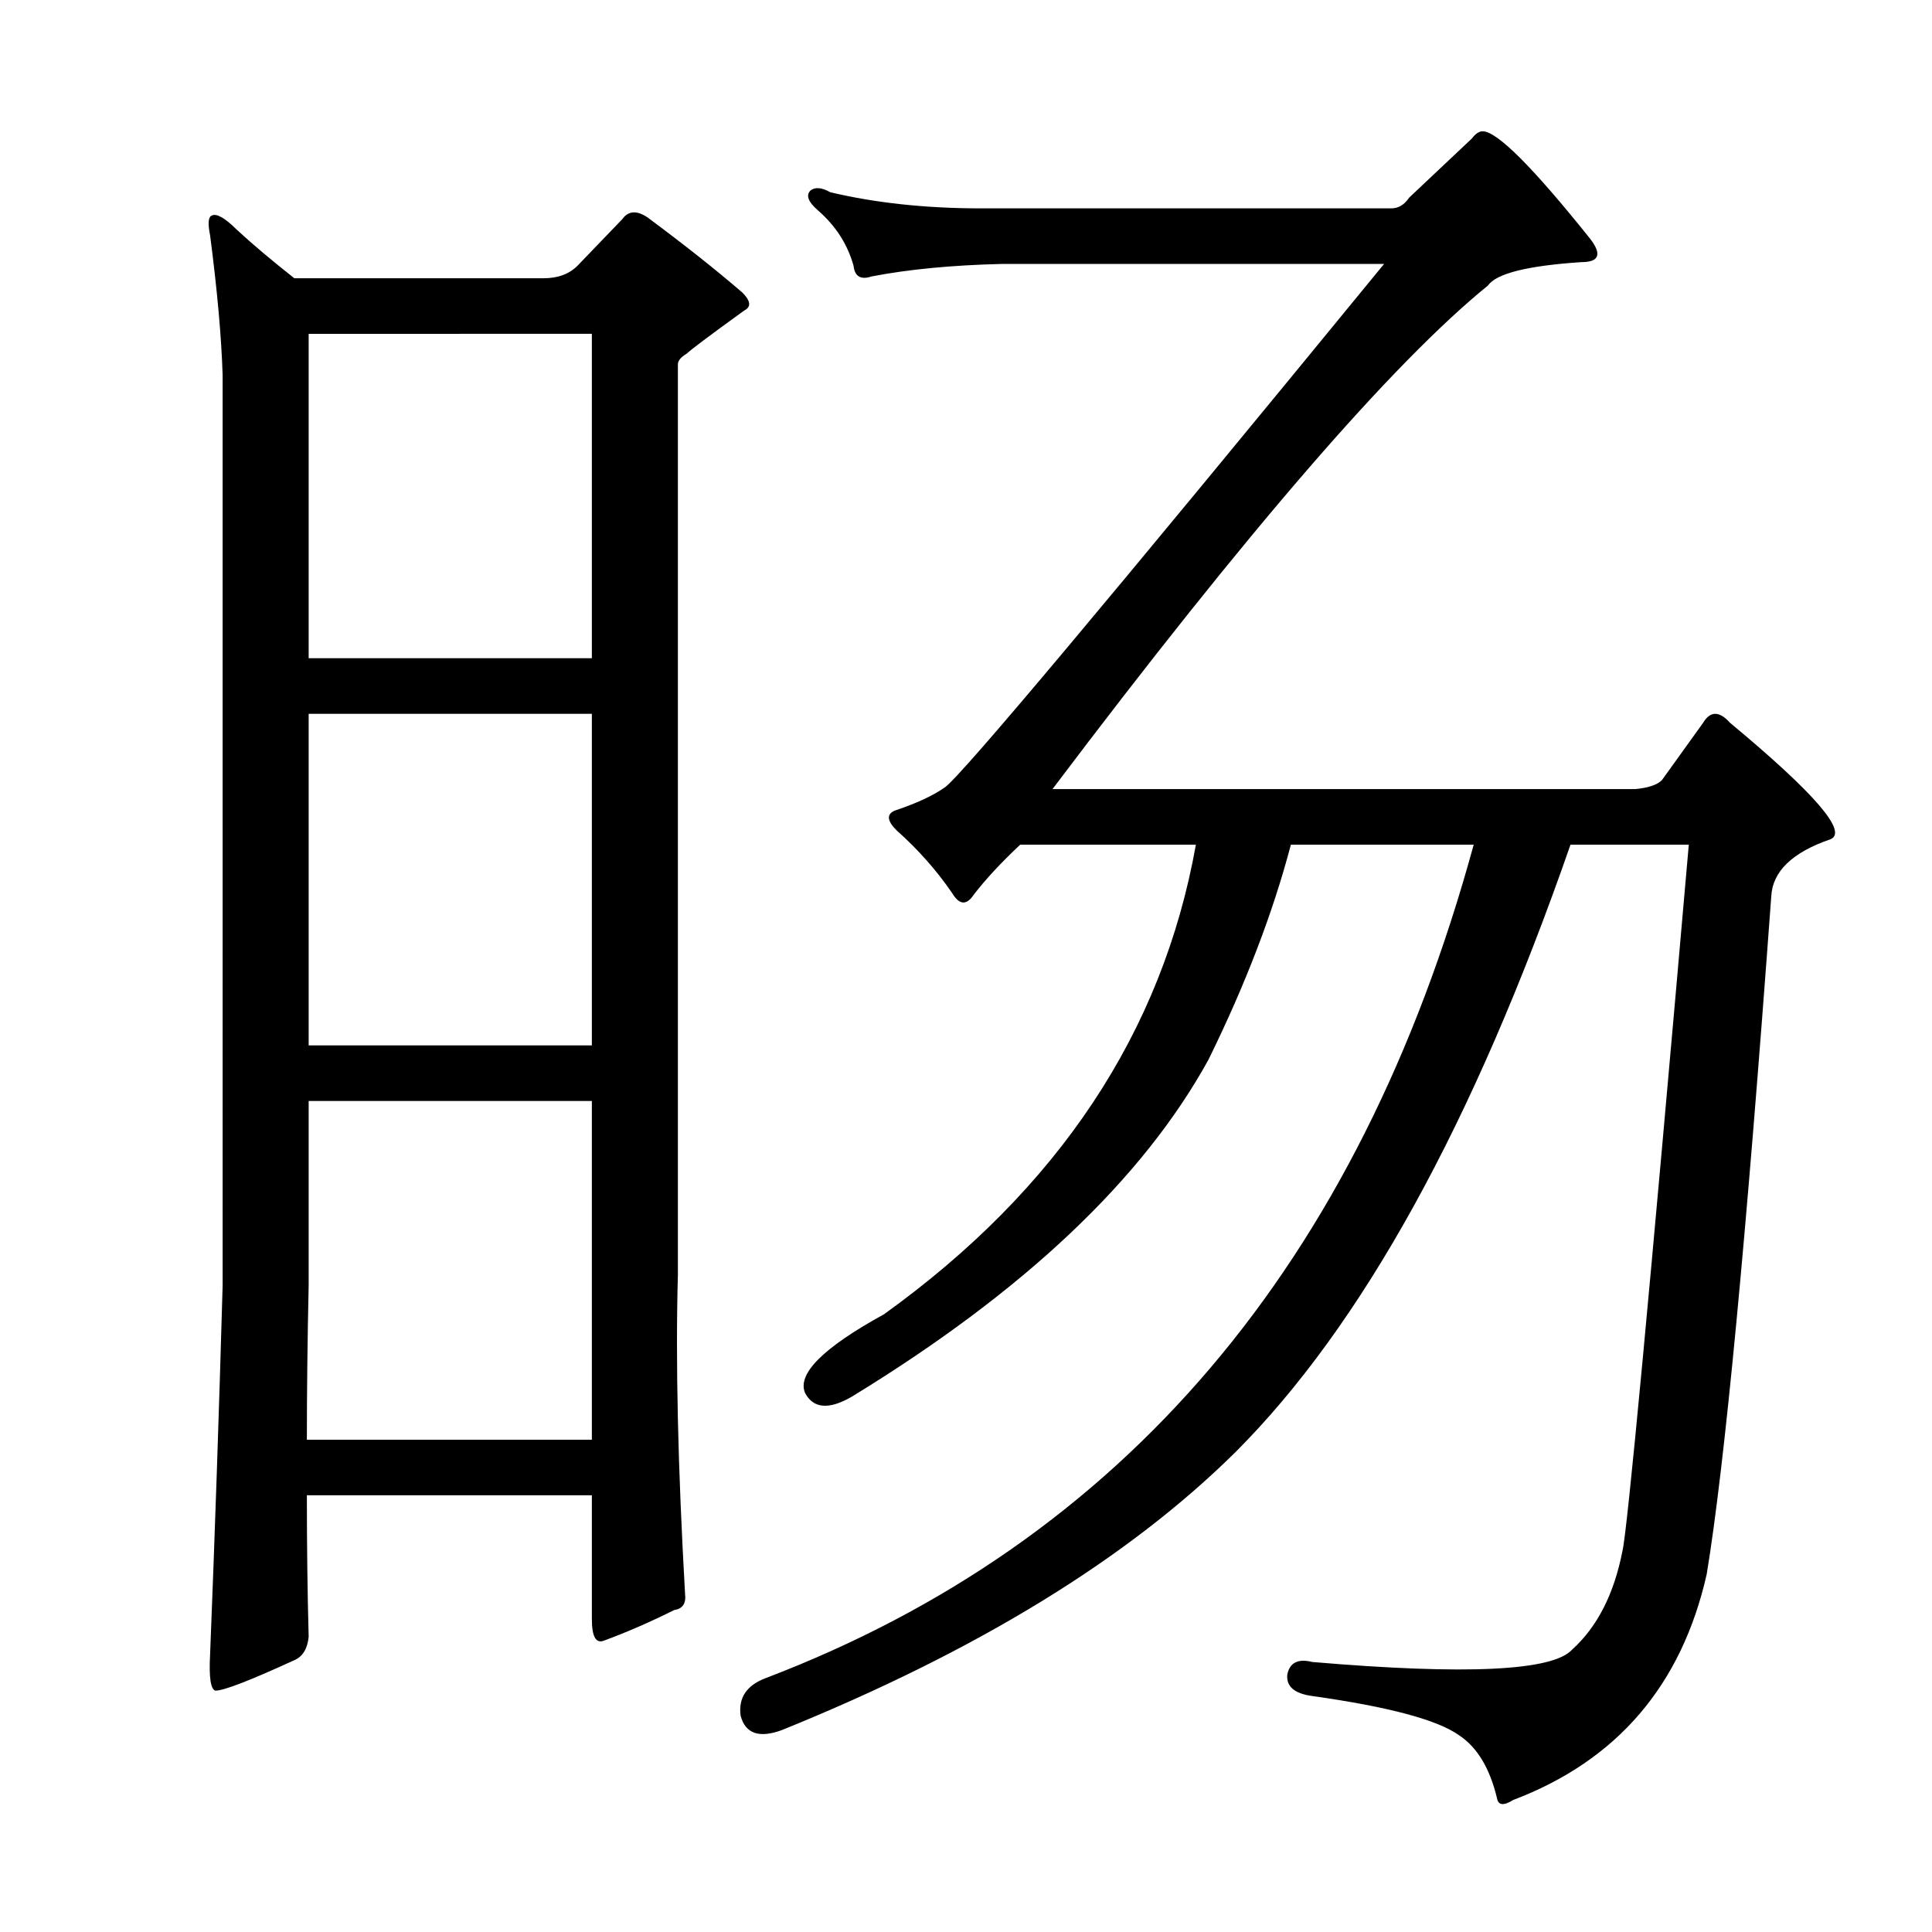
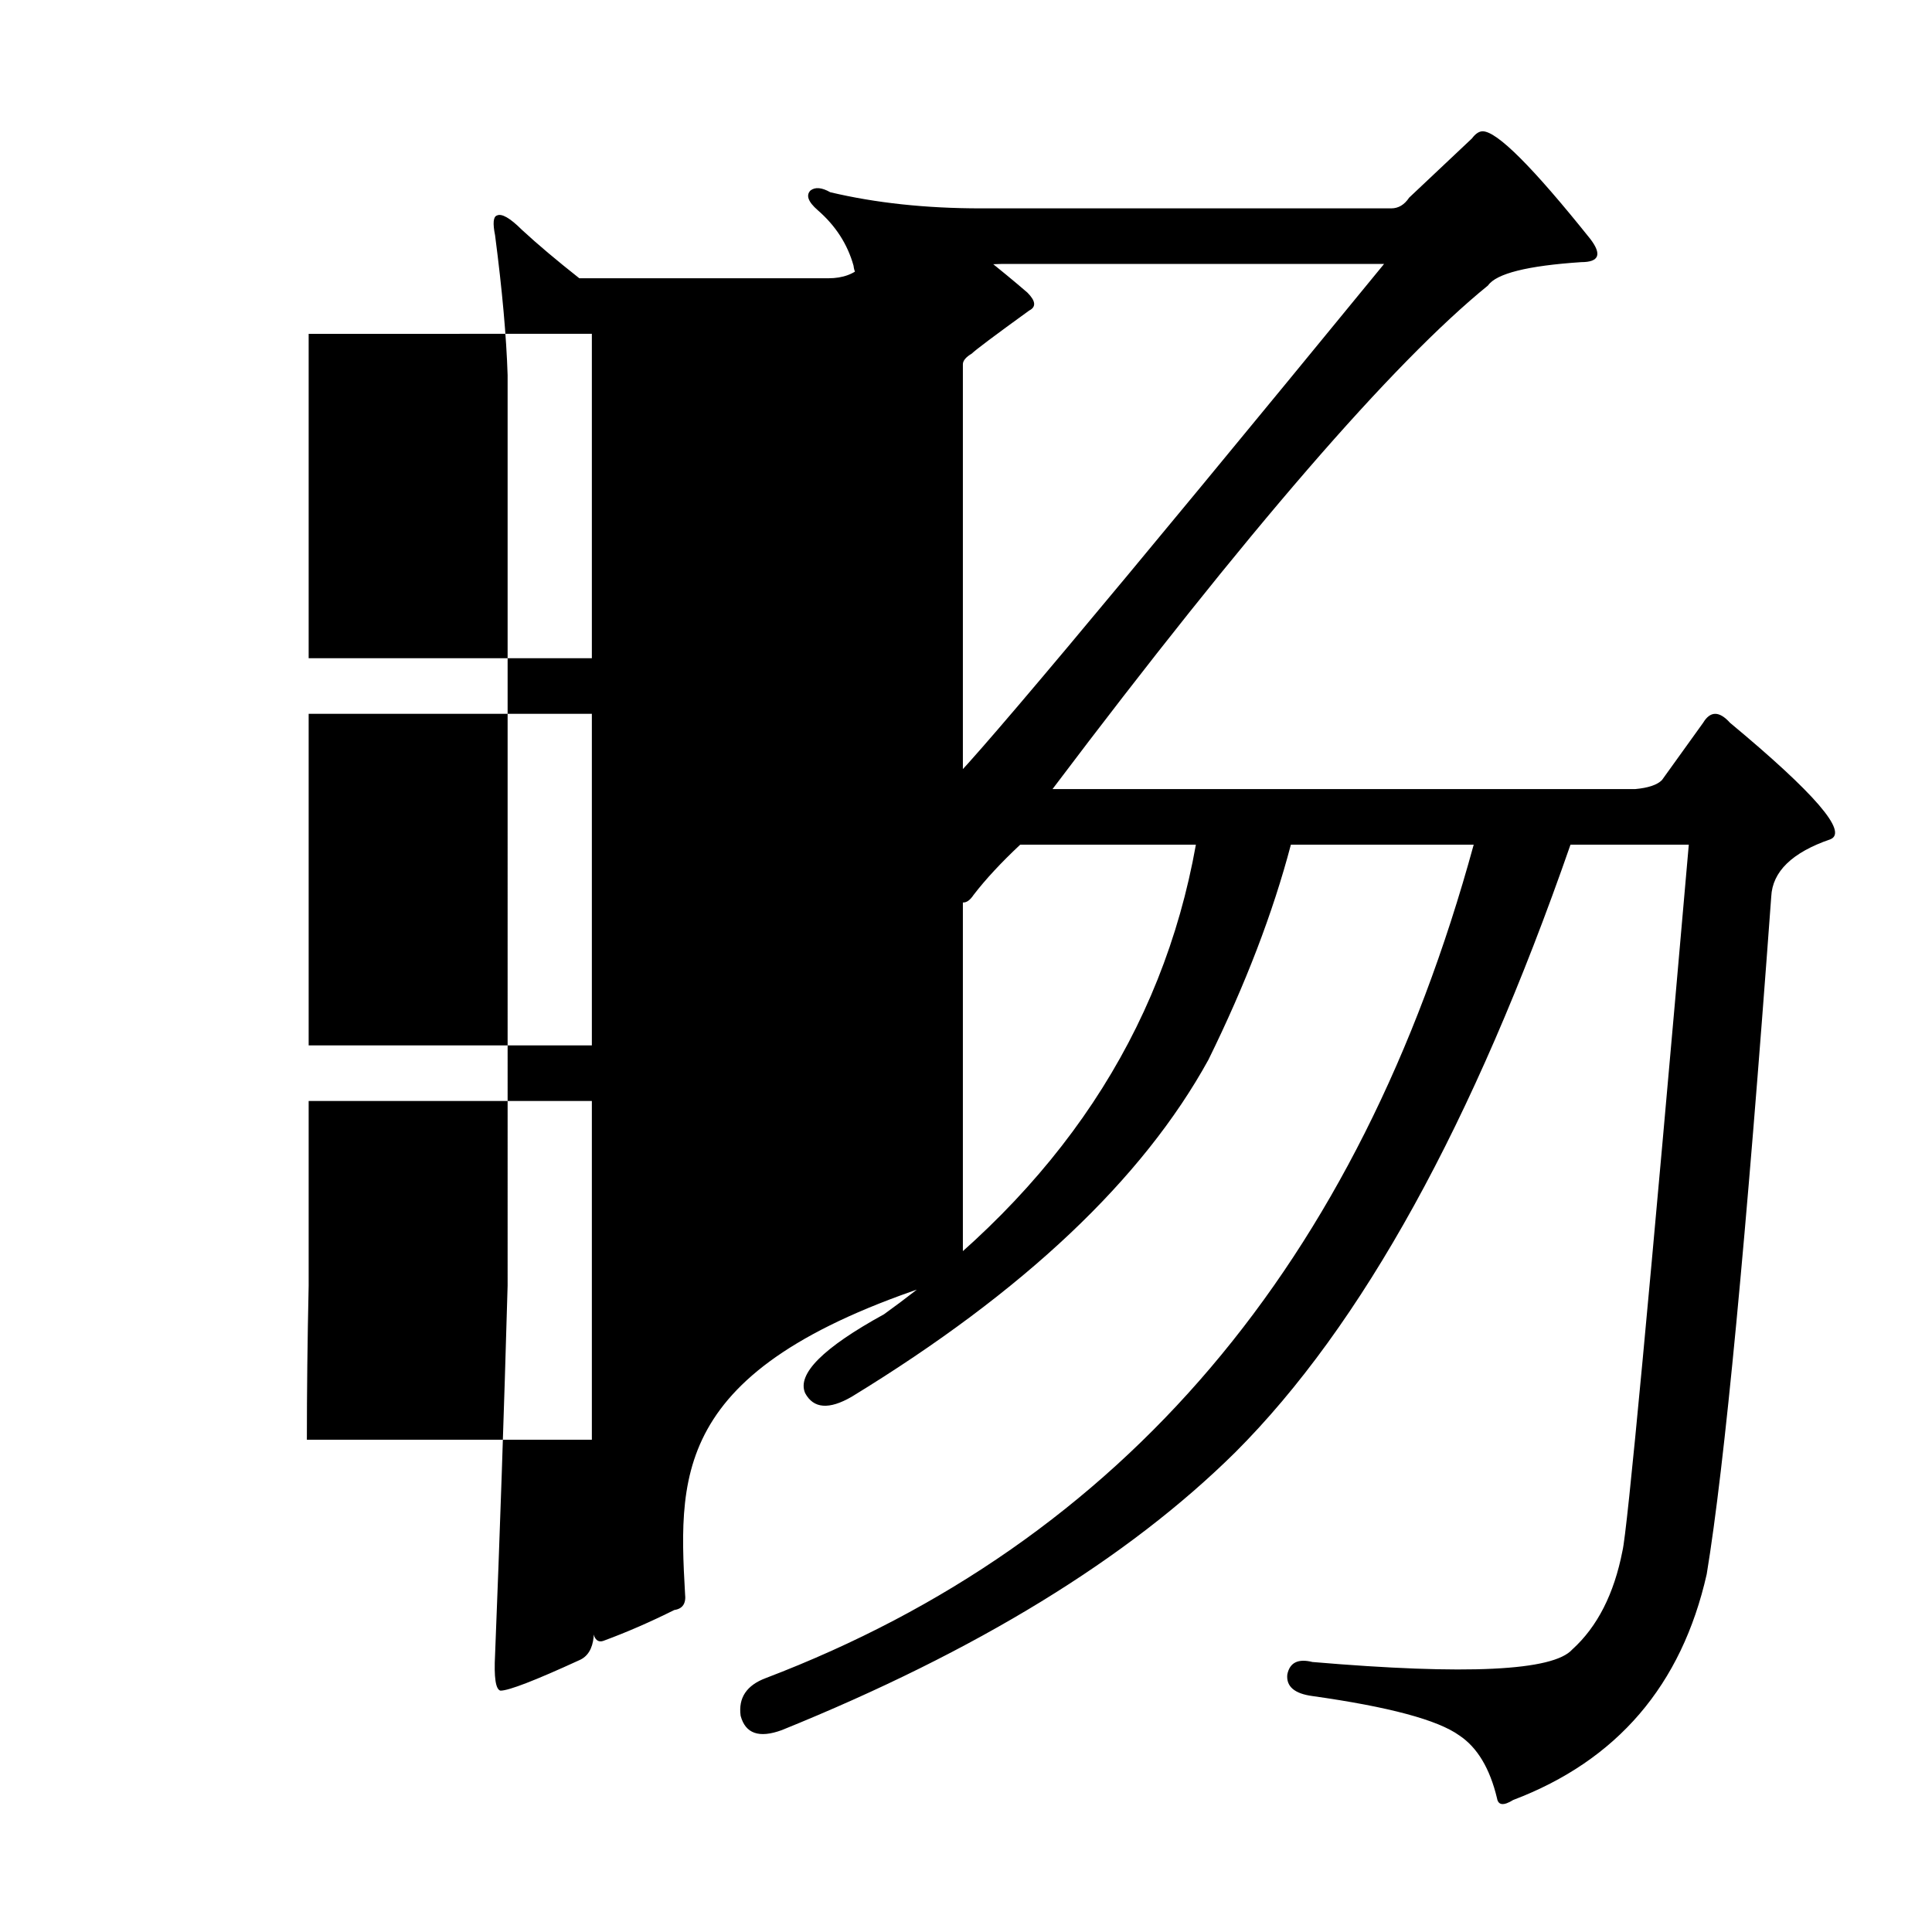
<svg xmlns="http://www.w3.org/2000/svg" version="1.1" id="图层_1" x="0px" y="0px" width="1000px" height="1000px" viewBox="0 0 1000 1000" enable-background="new 0 0 1000 1000" xml:space="preserve">
-   <path d="M354.586,824.984c0.608,4.958-1.247,7.727-5.566,8.35c-12.38,6.175-24.44,11.438-36.182,15.771  c-4.334,1.855-6.494-1.855-6.494-11.133v-64.014h-147.51c0,25.977,0.305,50.417,0.928,73.291  c-0.623,6.175-3.103,10.205-7.422,12.061c-22.889,10.51-36.501,15.771-40.82,15.771c-2.479-0.623-3.406-6.813-2.783-18.555  c2.464-61.839,4.639-125.549,6.494-191.113V194.125c-0.623-19.787-2.783-43.908-6.494-72.363c-1.247-6.175-0.928-9.582,0.928-10.205  c2.464-1.232,6.799,1.247,12.988,7.422c8.03,7.422,17.932,15.771,29.688,25.049h128.955c7.422,0,13.293-2.16,17.627-6.494  l23.193-24.121c3.088-4.319,7.422-4.639,12.988-0.928c19.163,14.235,35.559,27.224,49.17,38.965  c4.319,4.334,4.639,7.422,0.928,9.277c-17.946,12.988-27.832,20.41-29.688,22.266c-3.103,1.855-4.639,3.711-4.639,5.566v471.289  C349.628,704.379,350.875,759.435,354.586,824.984z M159.762,569.857v95.557c-0.623,28.455-0.928,55.056-0.928,79.785h147.51  V569.857H159.762z M159.762,340.707h146.582v-167.92H159.762V340.707z M159.762,541.098h146.582V369.467H159.762V541.098z   M639.4,751.693c-55.664,55.056-133.913,102.979-234.717,143.799c-11.756,4.319-18.874,1.855-21.338-7.422  c-1.247-9.277,3.088-15.771,12.988-19.482c184.924-70.508,307.08-214.307,366.455-431.396H668.16  c-9.277,35.254-23.513,72.363-42.676,111.328c-34.021,61.854-95.557,119.997-184.619,174.414  c-11.756,6.813-19.802,6.189-24.121-1.855c-4.334-9.886,9.277-23.498,40.82-40.82c90.295-64.941,144.104-145.959,161.426-243.066  h-90.918c-9.9,9.277-17.946,17.946-24.121,25.977c-3.711,5.566-7.422,5.262-11.133-0.928c-8.045-11.741-17.627-22.57-28.76-32.471  c-4.958-4.943-5.262-8.35-0.928-10.205c11.133-3.711,19.787-7.727,25.977-12.061c8.654-6.175,84.424-96.484,227.295-270.898H518.795  c-25.977,0.623-48.562,2.783-67.725,6.494c-5.566,1.855-8.669,0-9.277-5.566c-3.103-11.133-9.277-20.715-18.555-28.76  c-4.958-4.319-6.189-7.727-3.711-10.205c2.464-1.855,5.871-1.536,10.205,0.928c23.498,5.566,49.475,8.35,77.93,8.35h212.451  c3.711,0,6.799-1.855,9.277-5.566l32.471-30.615c1.855-2.464,3.711-3.711,5.566-3.711c7.422,0,25.977,18.555,55.664,55.664  c6.175,8.045,4.639,12.061-4.639,12.061c-27.832,1.855-43.923,5.886-48.242,12.061c-49.489,40.212-124.636,127.1-225.439,260.693  h301.514c6.799-0.608,11.438-2.16,13.916-4.639l21.338-29.688c3.711-6.175,8.35-6.175,13.916,0  c43.908,36.501,61.23,56.592,51.953,60.303c-19.802,6.813-30.007,16.699-30.615,29.688  c-12.988,177.517-24.121,294.411-33.398,350.684c-12.988,57.52-46.387,96.484-100.195,116.895c-4.958,3.088-7.741,2.783-8.35-0.928  c-3.711-15.467-10.205-26.296-19.482-32.471c-11.133-8.045-36.501-14.844-76.074-20.41c-9.277-1.247-13.611-4.958-12.988-11.133  c1.232-6.189,5.566-8.35,12.988-6.494c79.785,6.799,124.621,4.639,134.521-6.494c12.988-11.756,21.643-28.76,25.977-51.025  c2.464-9.886,13.916-131.738,34.326-365.527h-61.23C762.789,581.31,704.95,686.144,639.4,751.693z" />
+   <path d="M354.586,824.984c0.608,4.958-1.247,7.727-5.566,8.35c-12.38,6.175-24.44,11.438-36.182,15.771  c-4.334,1.855-6.494-1.855-6.494-11.133v-64.014c0,25.977,0.305,50.417,0.928,73.291  c-0.623,6.175-3.103,10.205-7.422,12.061c-22.889,10.51-36.501,15.771-40.82,15.771c-2.479-0.623-3.406-6.813-2.783-18.555  c2.464-61.839,4.639-125.549,6.494-191.113V194.125c-0.623-19.787-2.783-43.908-6.494-72.363c-1.247-6.175-0.928-9.582,0.928-10.205  c2.464-1.232,6.799,1.247,12.988,7.422c8.03,7.422,17.932,15.771,29.688,25.049h128.955c7.422,0,13.293-2.16,17.627-6.494  l23.193-24.121c3.088-4.319,7.422-4.639,12.988-0.928c19.163,14.235,35.559,27.224,49.17,38.965  c4.319,4.334,4.639,7.422,0.928,9.277c-17.946,12.988-27.832,20.41-29.688,22.266c-3.103,1.855-4.639,3.711-4.639,5.566v471.289  C349.628,704.379,350.875,759.435,354.586,824.984z M159.762,569.857v95.557c-0.623,28.455-0.928,55.056-0.928,79.785h147.51  V569.857H159.762z M159.762,340.707h146.582v-167.92H159.762V340.707z M159.762,541.098h146.582V369.467H159.762V541.098z   M639.4,751.693c-55.664,55.056-133.913,102.979-234.717,143.799c-11.756,4.319-18.874,1.855-21.338-7.422  c-1.247-9.277,3.088-15.771,12.988-19.482c184.924-70.508,307.08-214.307,366.455-431.396H668.16  c-9.277,35.254-23.513,72.363-42.676,111.328c-34.021,61.854-95.557,119.997-184.619,174.414  c-11.756,6.813-19.802,6.189-24.121-1.855c-4.334-9.886,9.277-23.498,40.82-40.82c90.295-64.941,144.104-145.959,161.426-243.066  h-90.918c-9.9,9.277-17.946,17.946-24.121,25.977c-3.711,5.566-7.422,5.262-11.133-0.928c-8.045-11.741-17.627-22.57-28.76-32.471  c-4.958-4.943-5.262-8.35-0.928-10.205c11.133-3.711,19.787-7.727,25.977-12.061c8.654-6.175,84.424-96.484,227.295-270.898H518.795  c-25.977,0.623-48.562,2.783-67.725,6.494c-5.566,1.855-8.669,0-9.277-5.566c-3.103-11.133-9.277-20.715-18.555-28.76  c-4.958-4.319-6.189-7.727-3.711-10.205c2.464-1.855,5.871-1.536,10.205,0.928c23.498,5.566,49.475,8.35,77.93,8.35h212.451  c3.711,0,6.799-1.855,9.277-5.566l32.471-30.615c1.855-2.464,3.711-3.711,5.566-3.711c7.422,0,25.977,18.555,55.664,55.664  c6.175,8.045,4.639,12.061-4.639,12.061c-27.832,1.855-43.923,5.886-48.242,12.061c-49.489,40.212-124.636,127.1-225.439,260.693  h301.514c6.799-0.608,11.438-2.16,13.916-4.639l21.338-29.688c3.711-6.175,8.35-6.175,13.916,0  c43.908,36.501,61.23,56.592,51.953,60.303c-19.802,6.813-30.007,16.699-30.615,29.688  c-12.988,177.517-24.121,294.411-33.398,350.684c-12.988,57.52-46.387,96.484-100.195,116.895c-4.958,3.088-7.741,2.783-8.35-0.928  c-3.711-15.467-10.205-26.296-19.482-32.471c-11.133-8.045-36.501-14.844-76.074-20.41c-9.277-1.247-13.611-4.958-12.988-11.133  c1.232-6.189,5.566-8.35,12.988-6.494c79.785,6.799,124.621,4.639,134.521-6.494c12.988-11.756,21.643-28.76,25.977-51.025  c2.464-9.886,13.916-131.738,34.326-365.527h-61.23C762.789,581.31,704.95,686.144,639.4,751.693z" />
</svg>